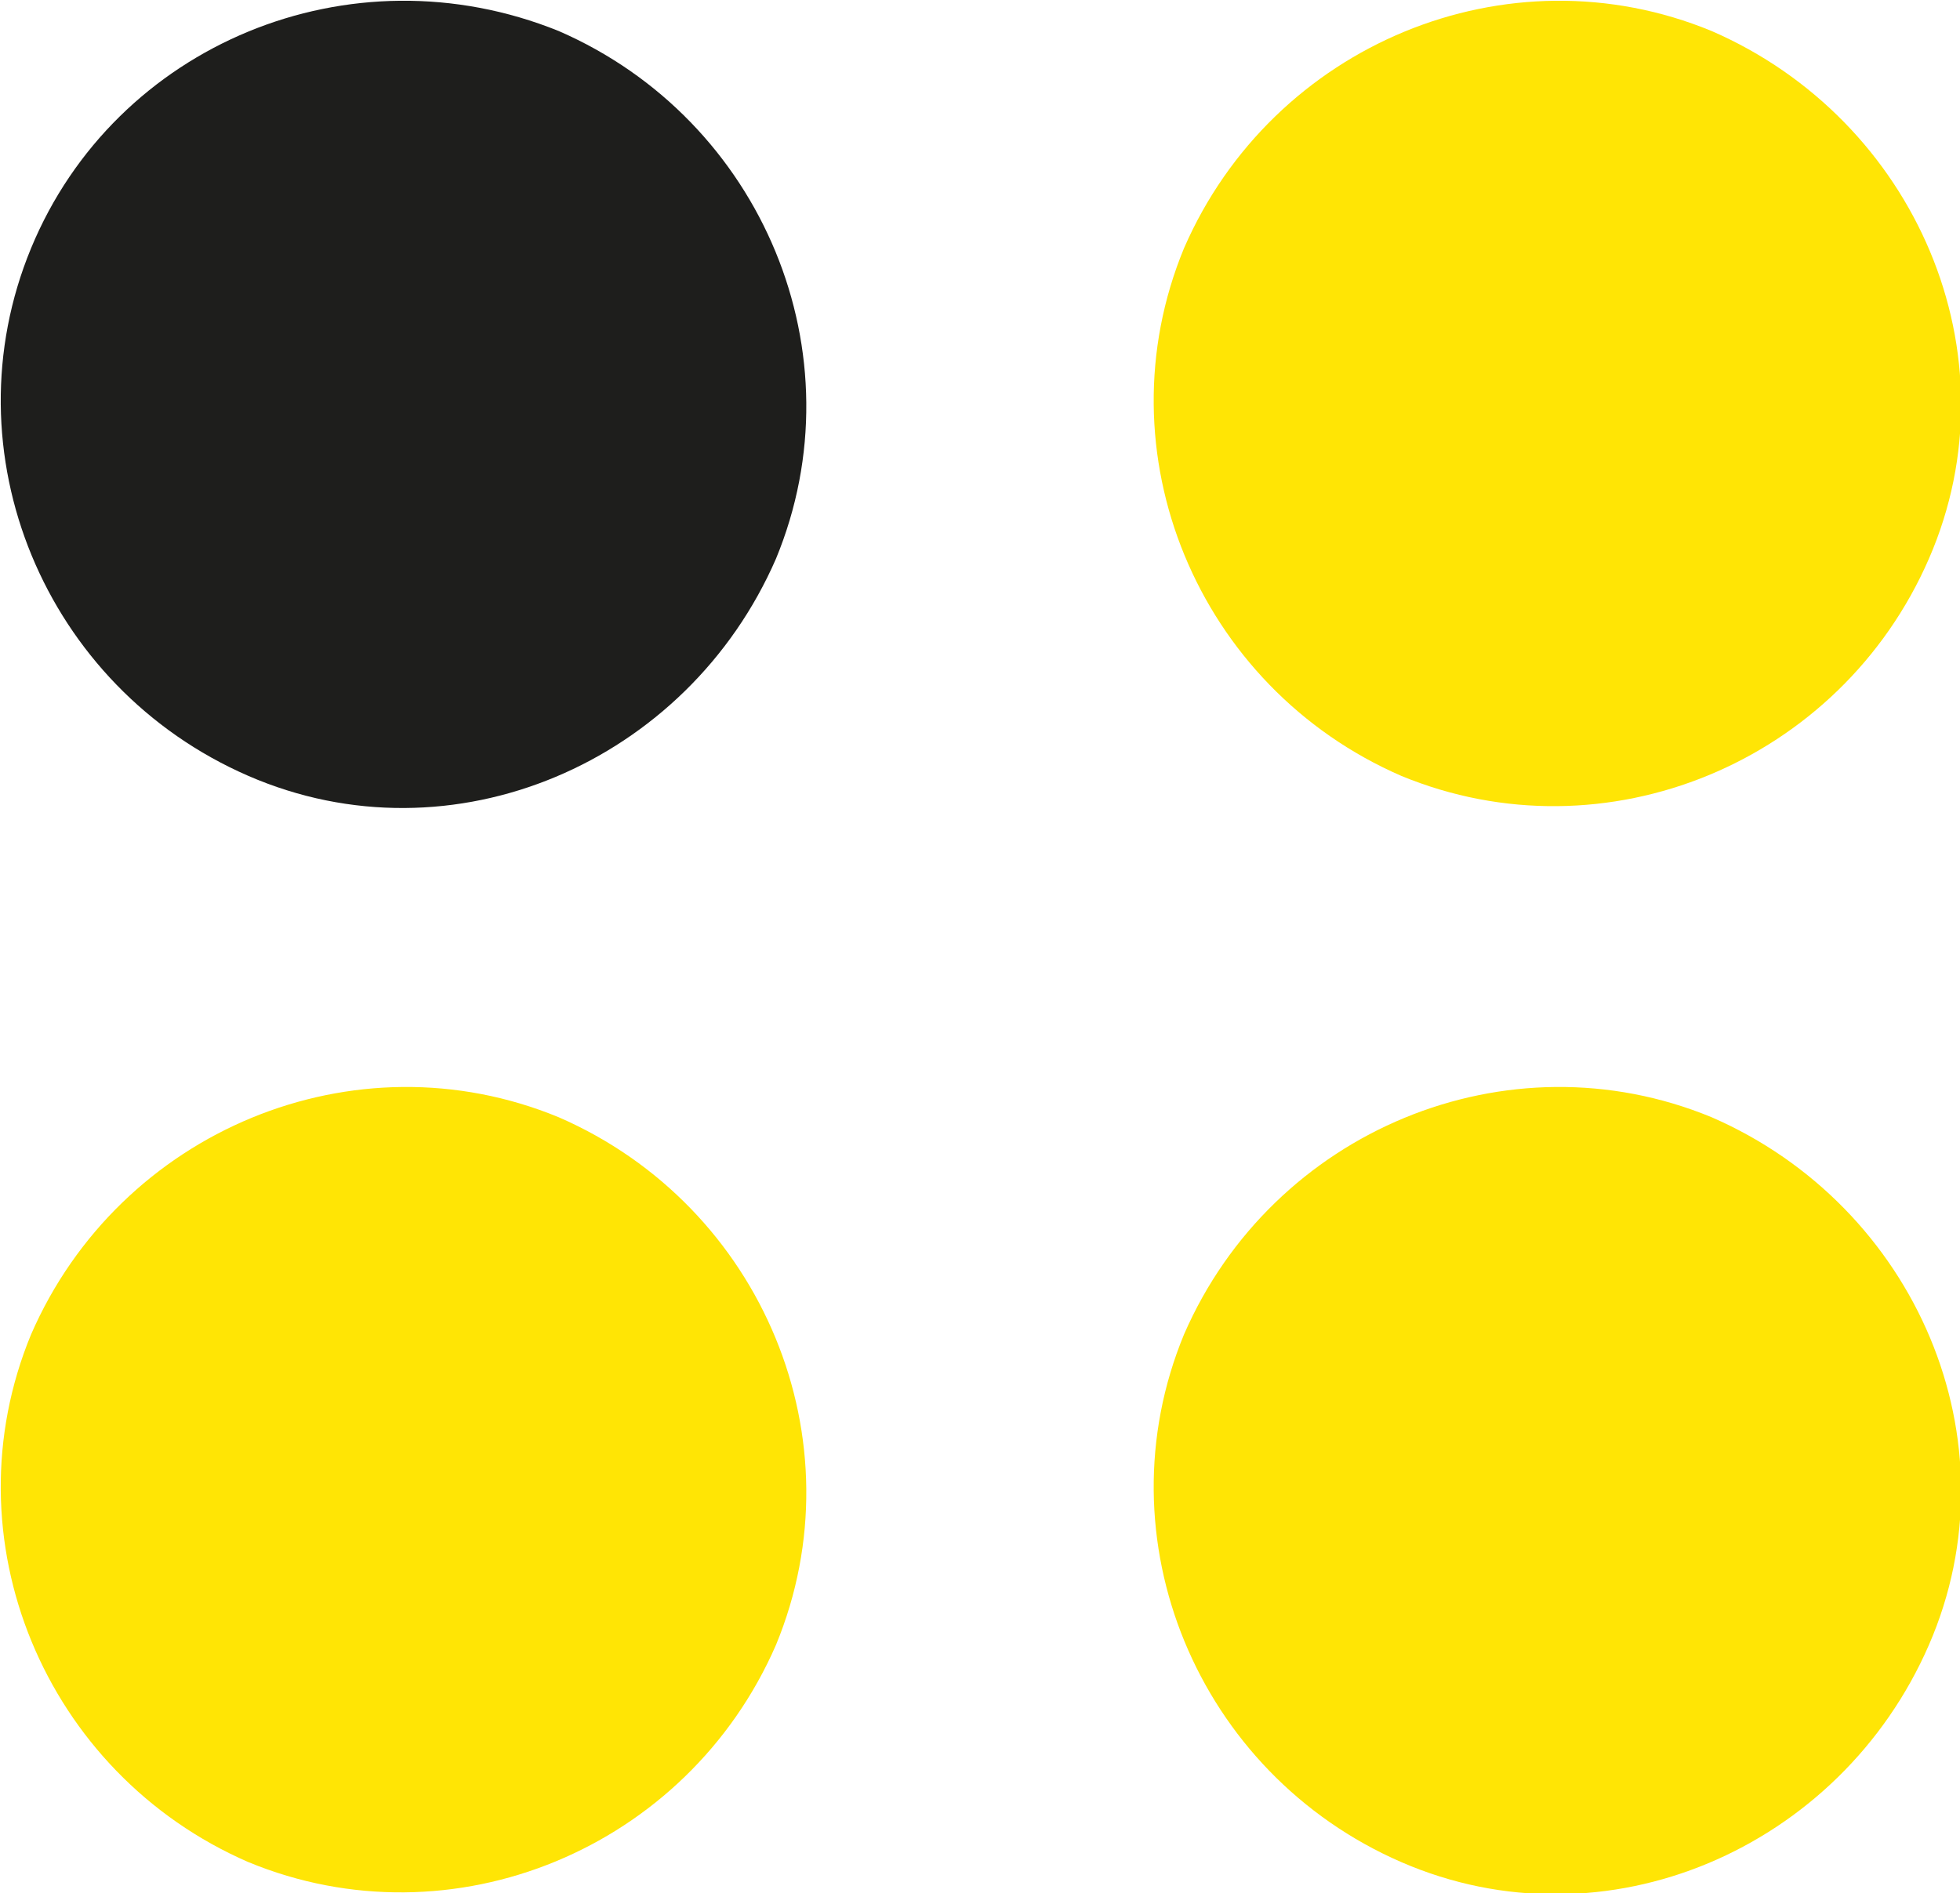
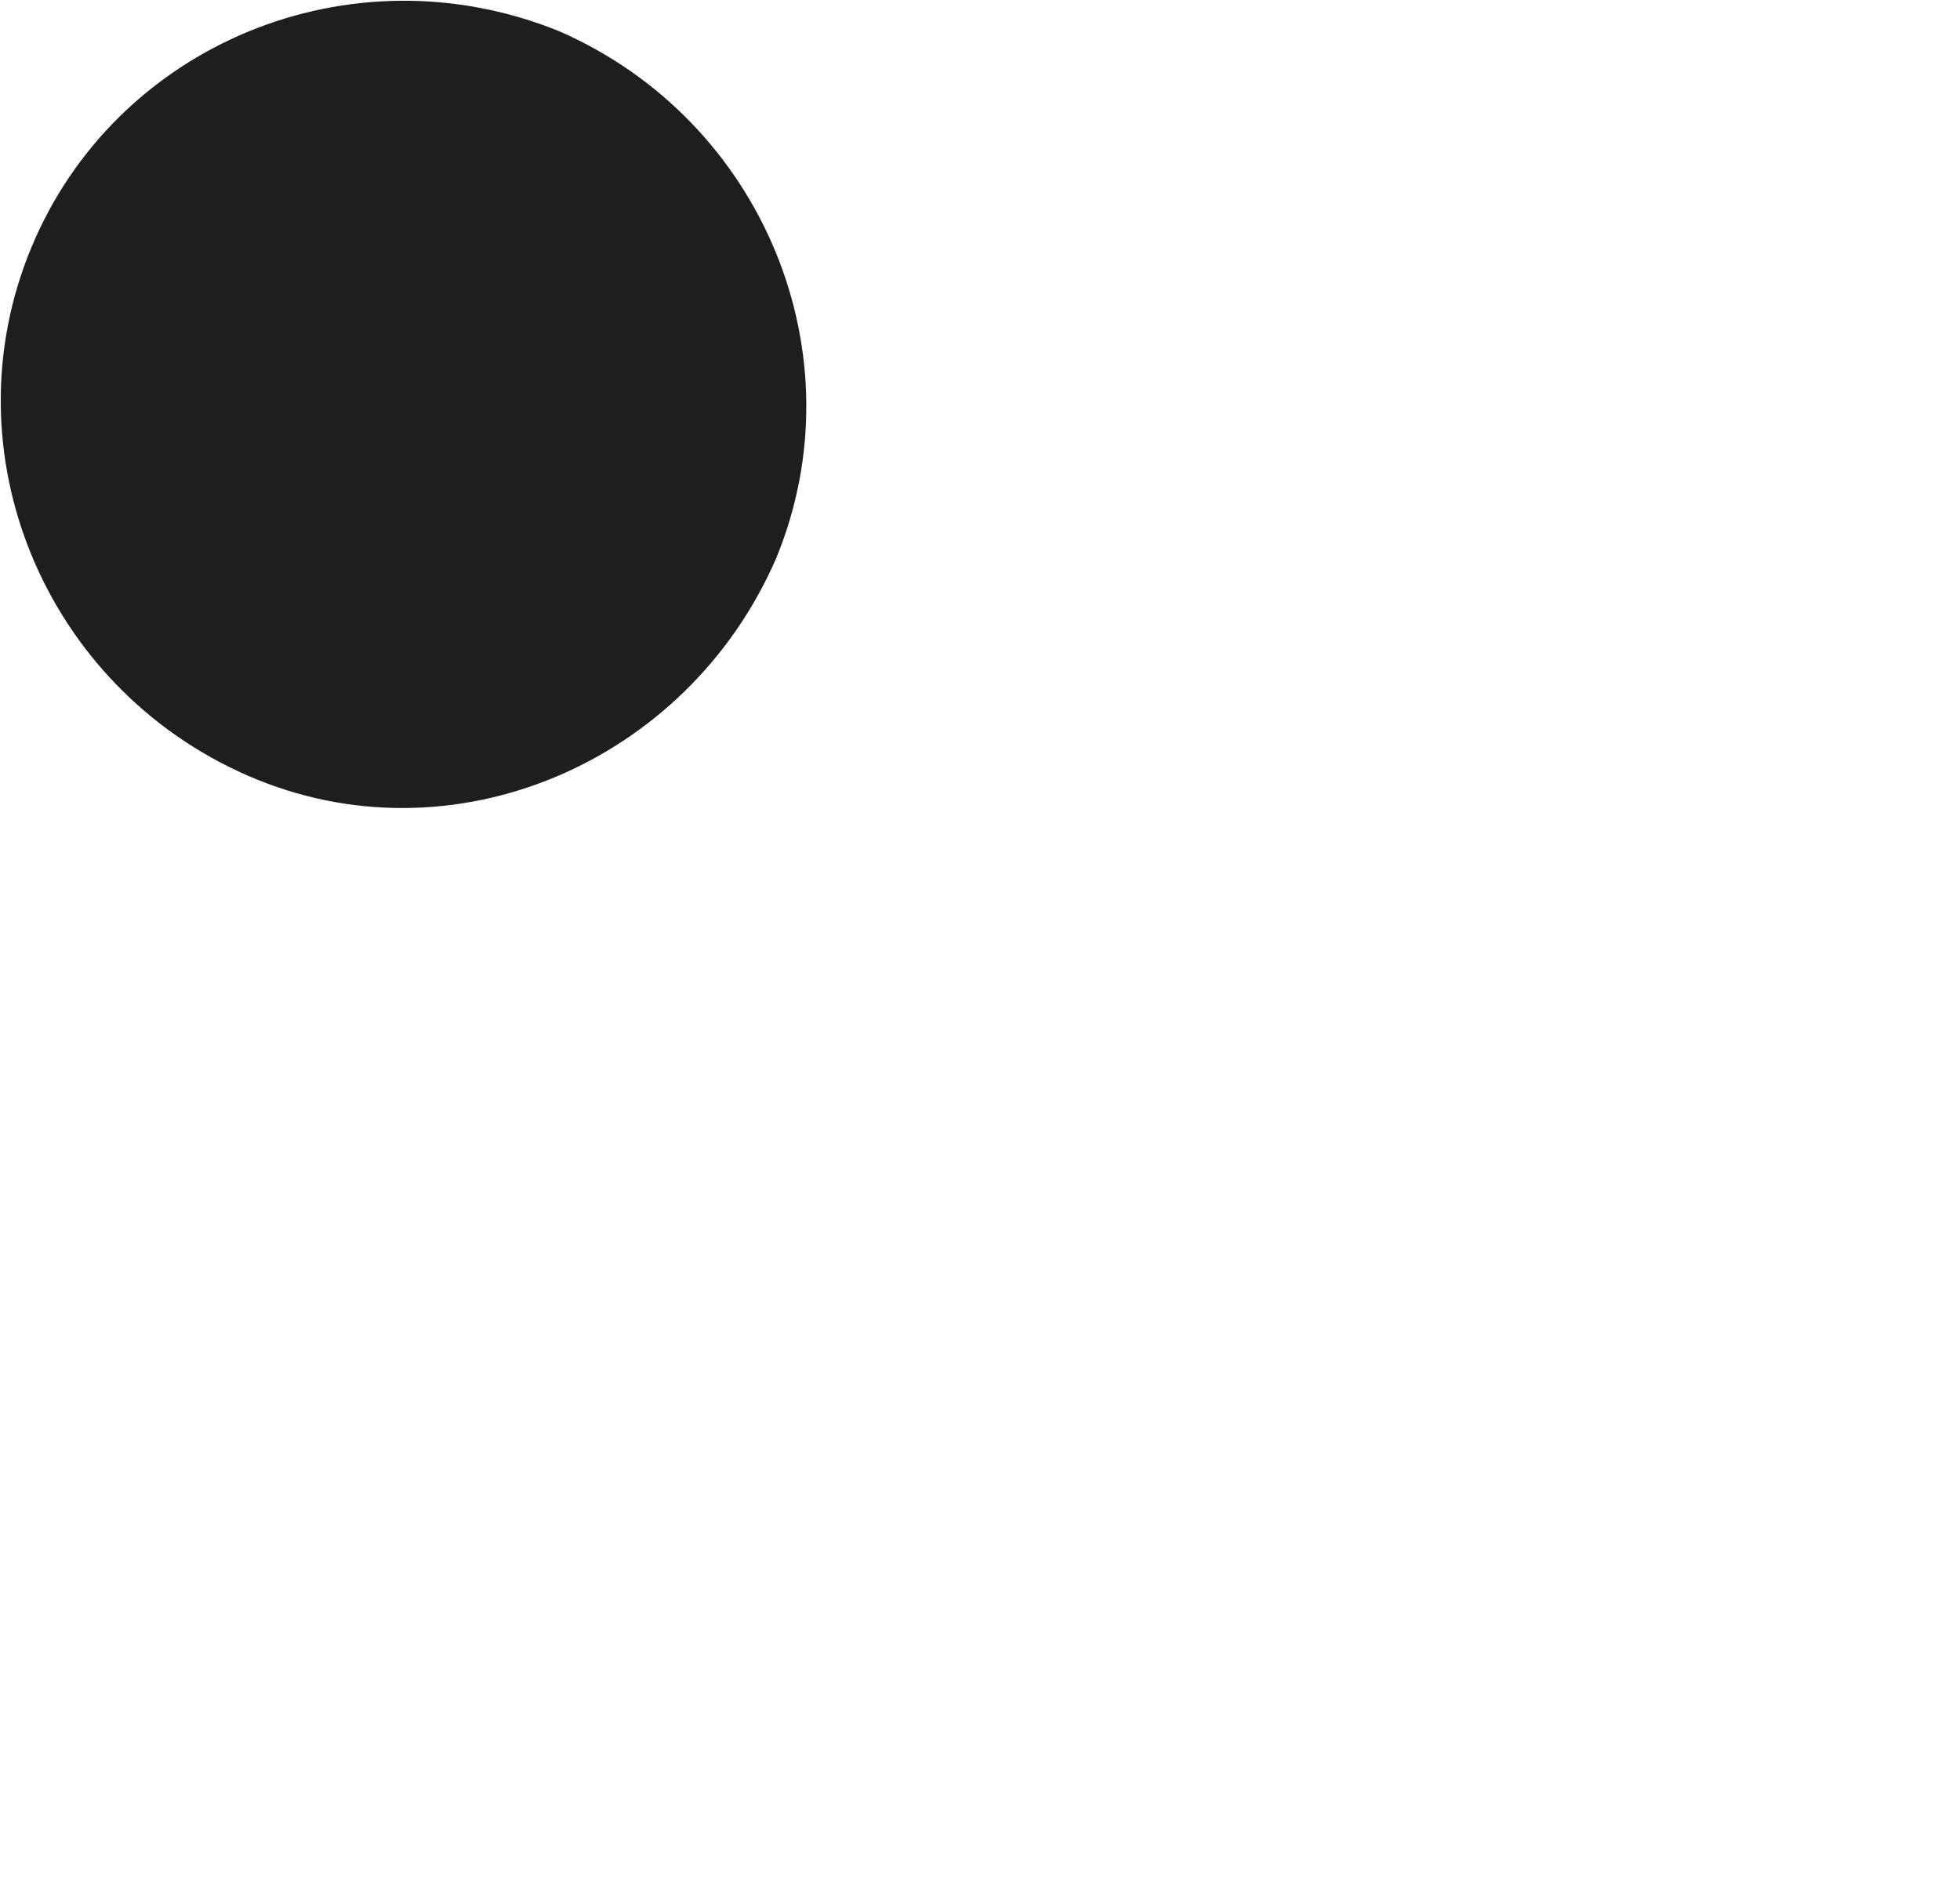
<svg xmlns="http://www.w3.org/2000/svg" id="Capa_1" data-name="Capa 1" viewBox="0 0 44.2 42.7">
  <defs>
    <style>      .cls-1 {        fill: #1e1e1c;      }      .cls-1, .cls-2 {        stroke-width: 0px;      }      .cls-2 {        fill: #ffe505;      }    </style>
  </defs>
  <path class="cls-1" d="M12.6.7C7.9-1.2,2.6,1,.7,5.6c-1.9,4.6.3,9.9,4.9,11.9s9.9-.3,11.9-4.9c1.9-4.6-.3-9.9-4.9-11.9Z" />
-   <path class="cls-2" d="M12.6,25.2c-4.6-1.9-9.9.3-11.9,4.9-1.9,4.6.3,9.9,4.9,11.9,4.6,1.9,9.9-.3,11.9-4.9,1.9-4.6-.3-9.9-4.9-11.9Z" />
-   <path class="cls-2" d="M38.6.7c-4.6-1.9-9.9.3-11.9,4.9-1.9,4.6.3,9.9,4.9,11.9,4.6,1.9,9.9-.3,11.9-4.9s-.3-9.9-4.9-11.9Z" />
-   <path class="cls-2" d="M38.6,25.2c-4.6-1.9-9.9.3-11.9,4.9-1.9,4.6.3,9.9,4.9,11.9s9.9-.3,11.9-4.9-.3-9.9-4.9-11.9Z" />
</svg>